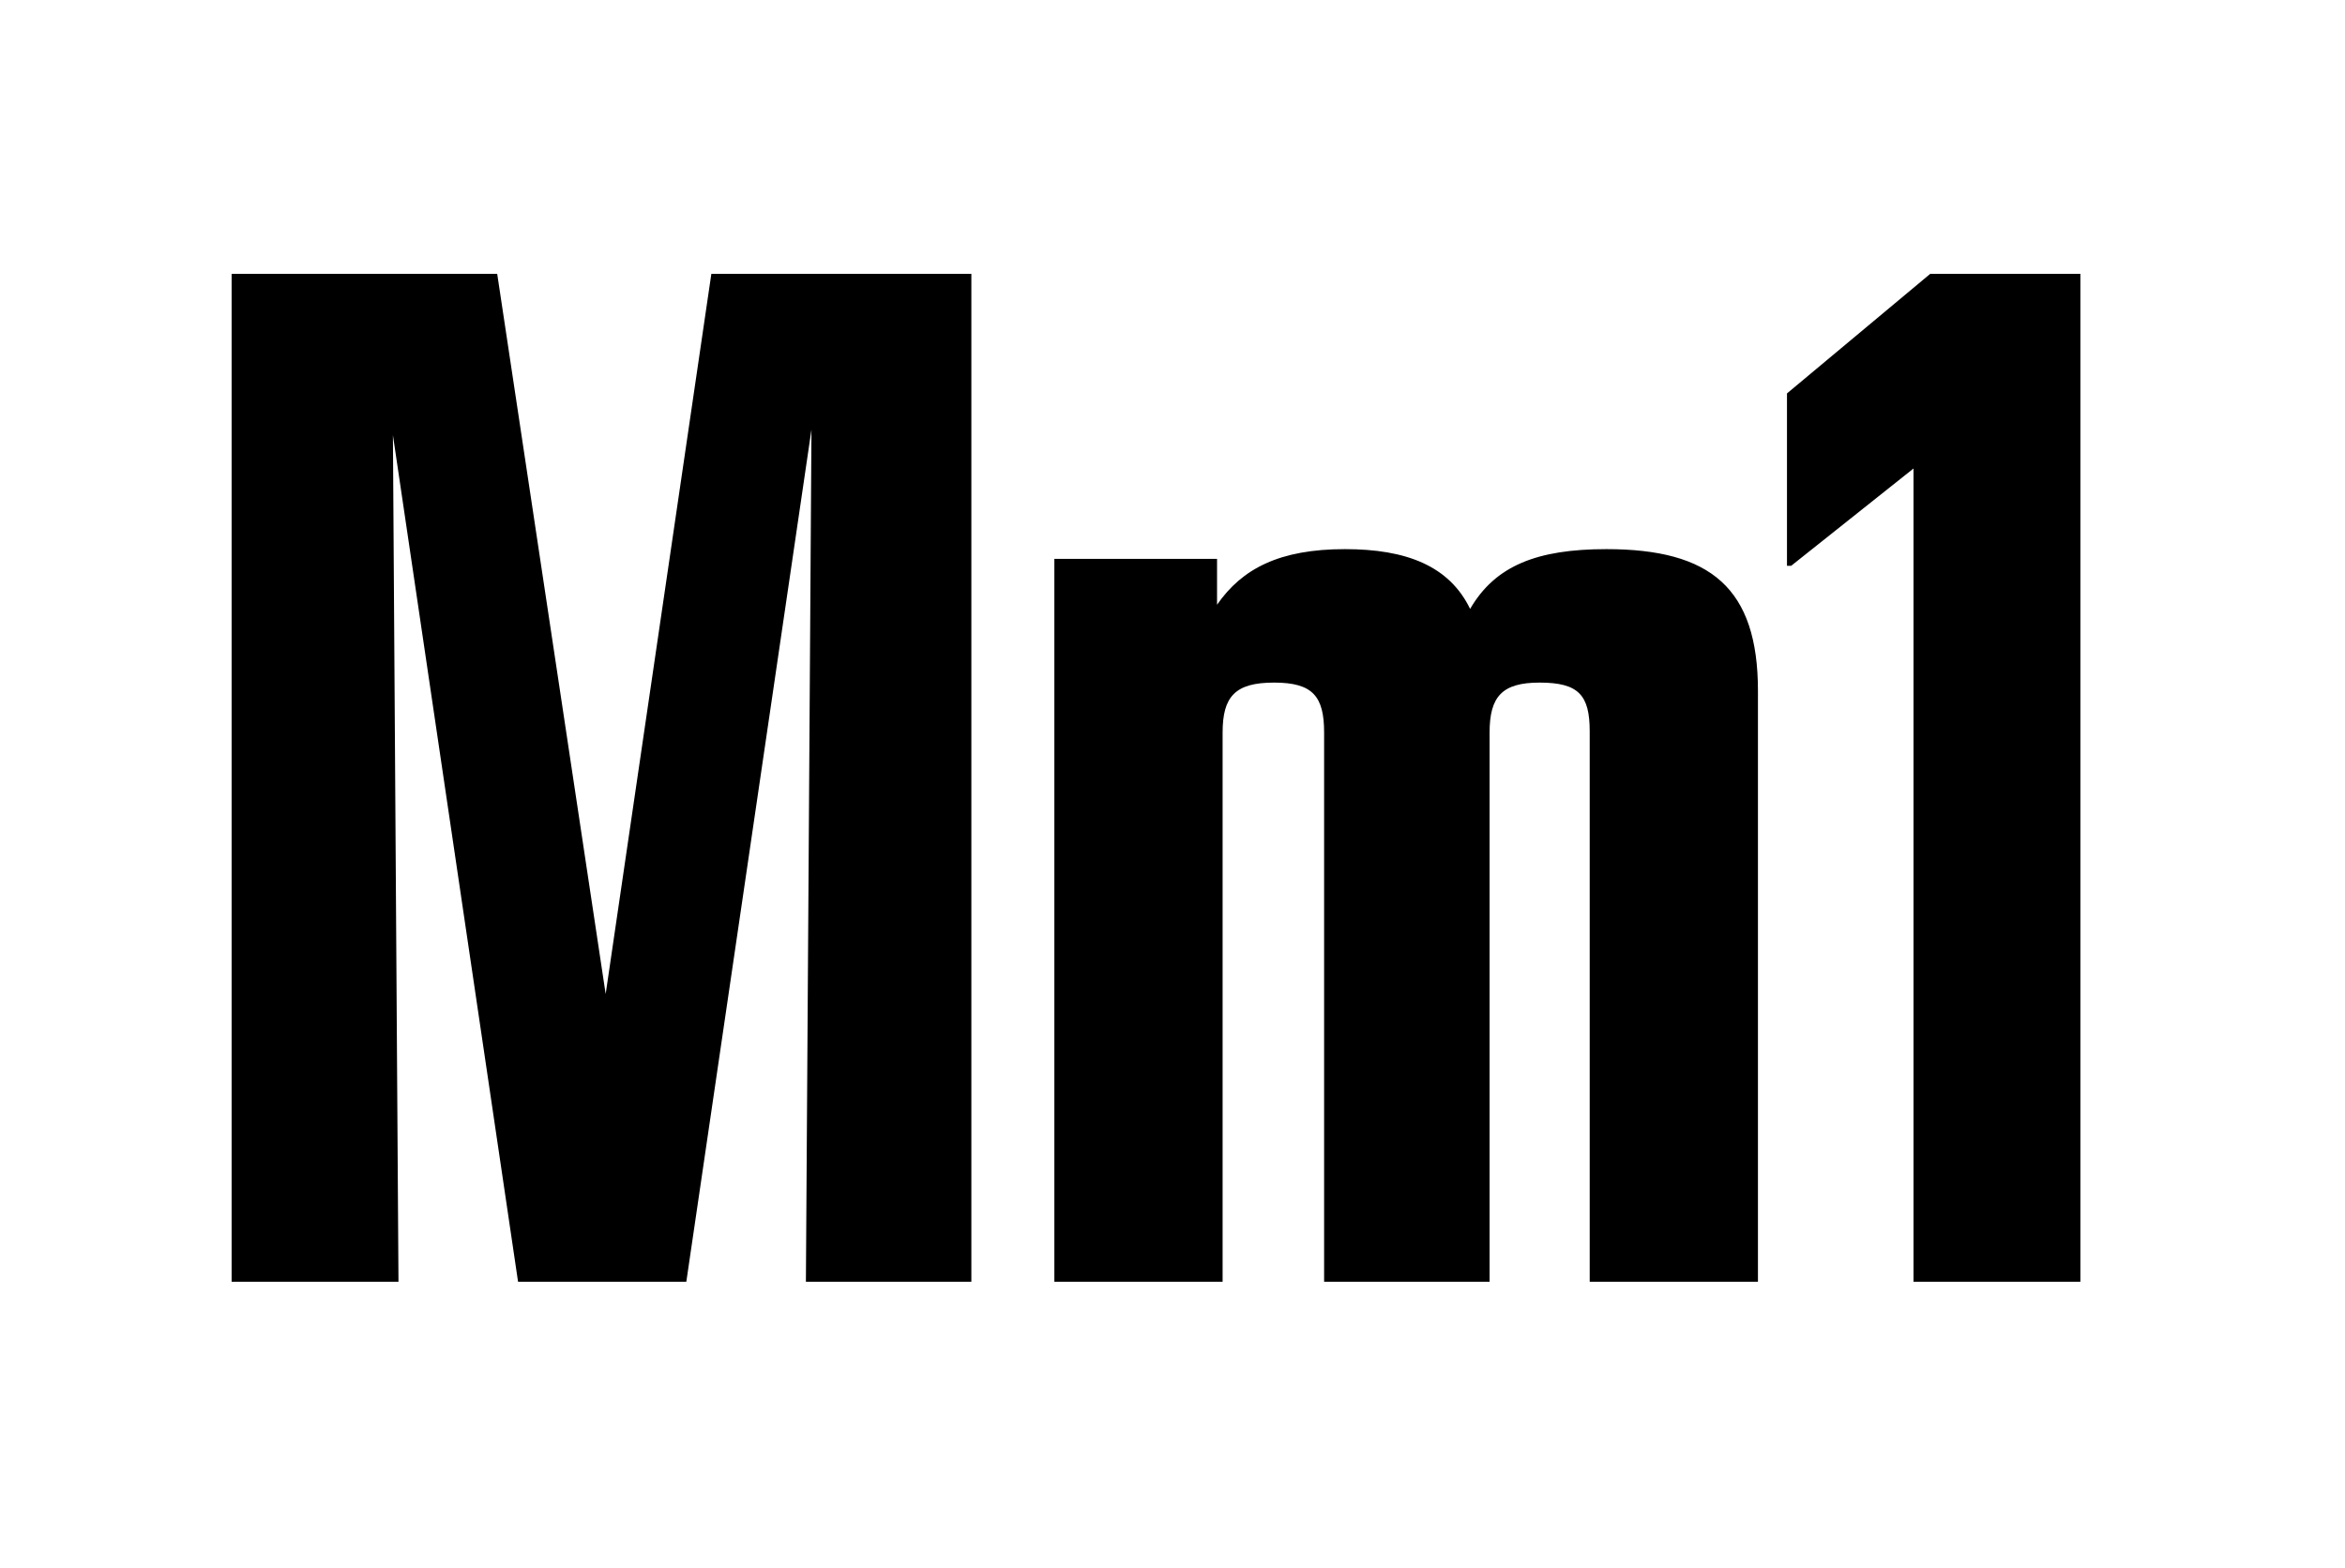
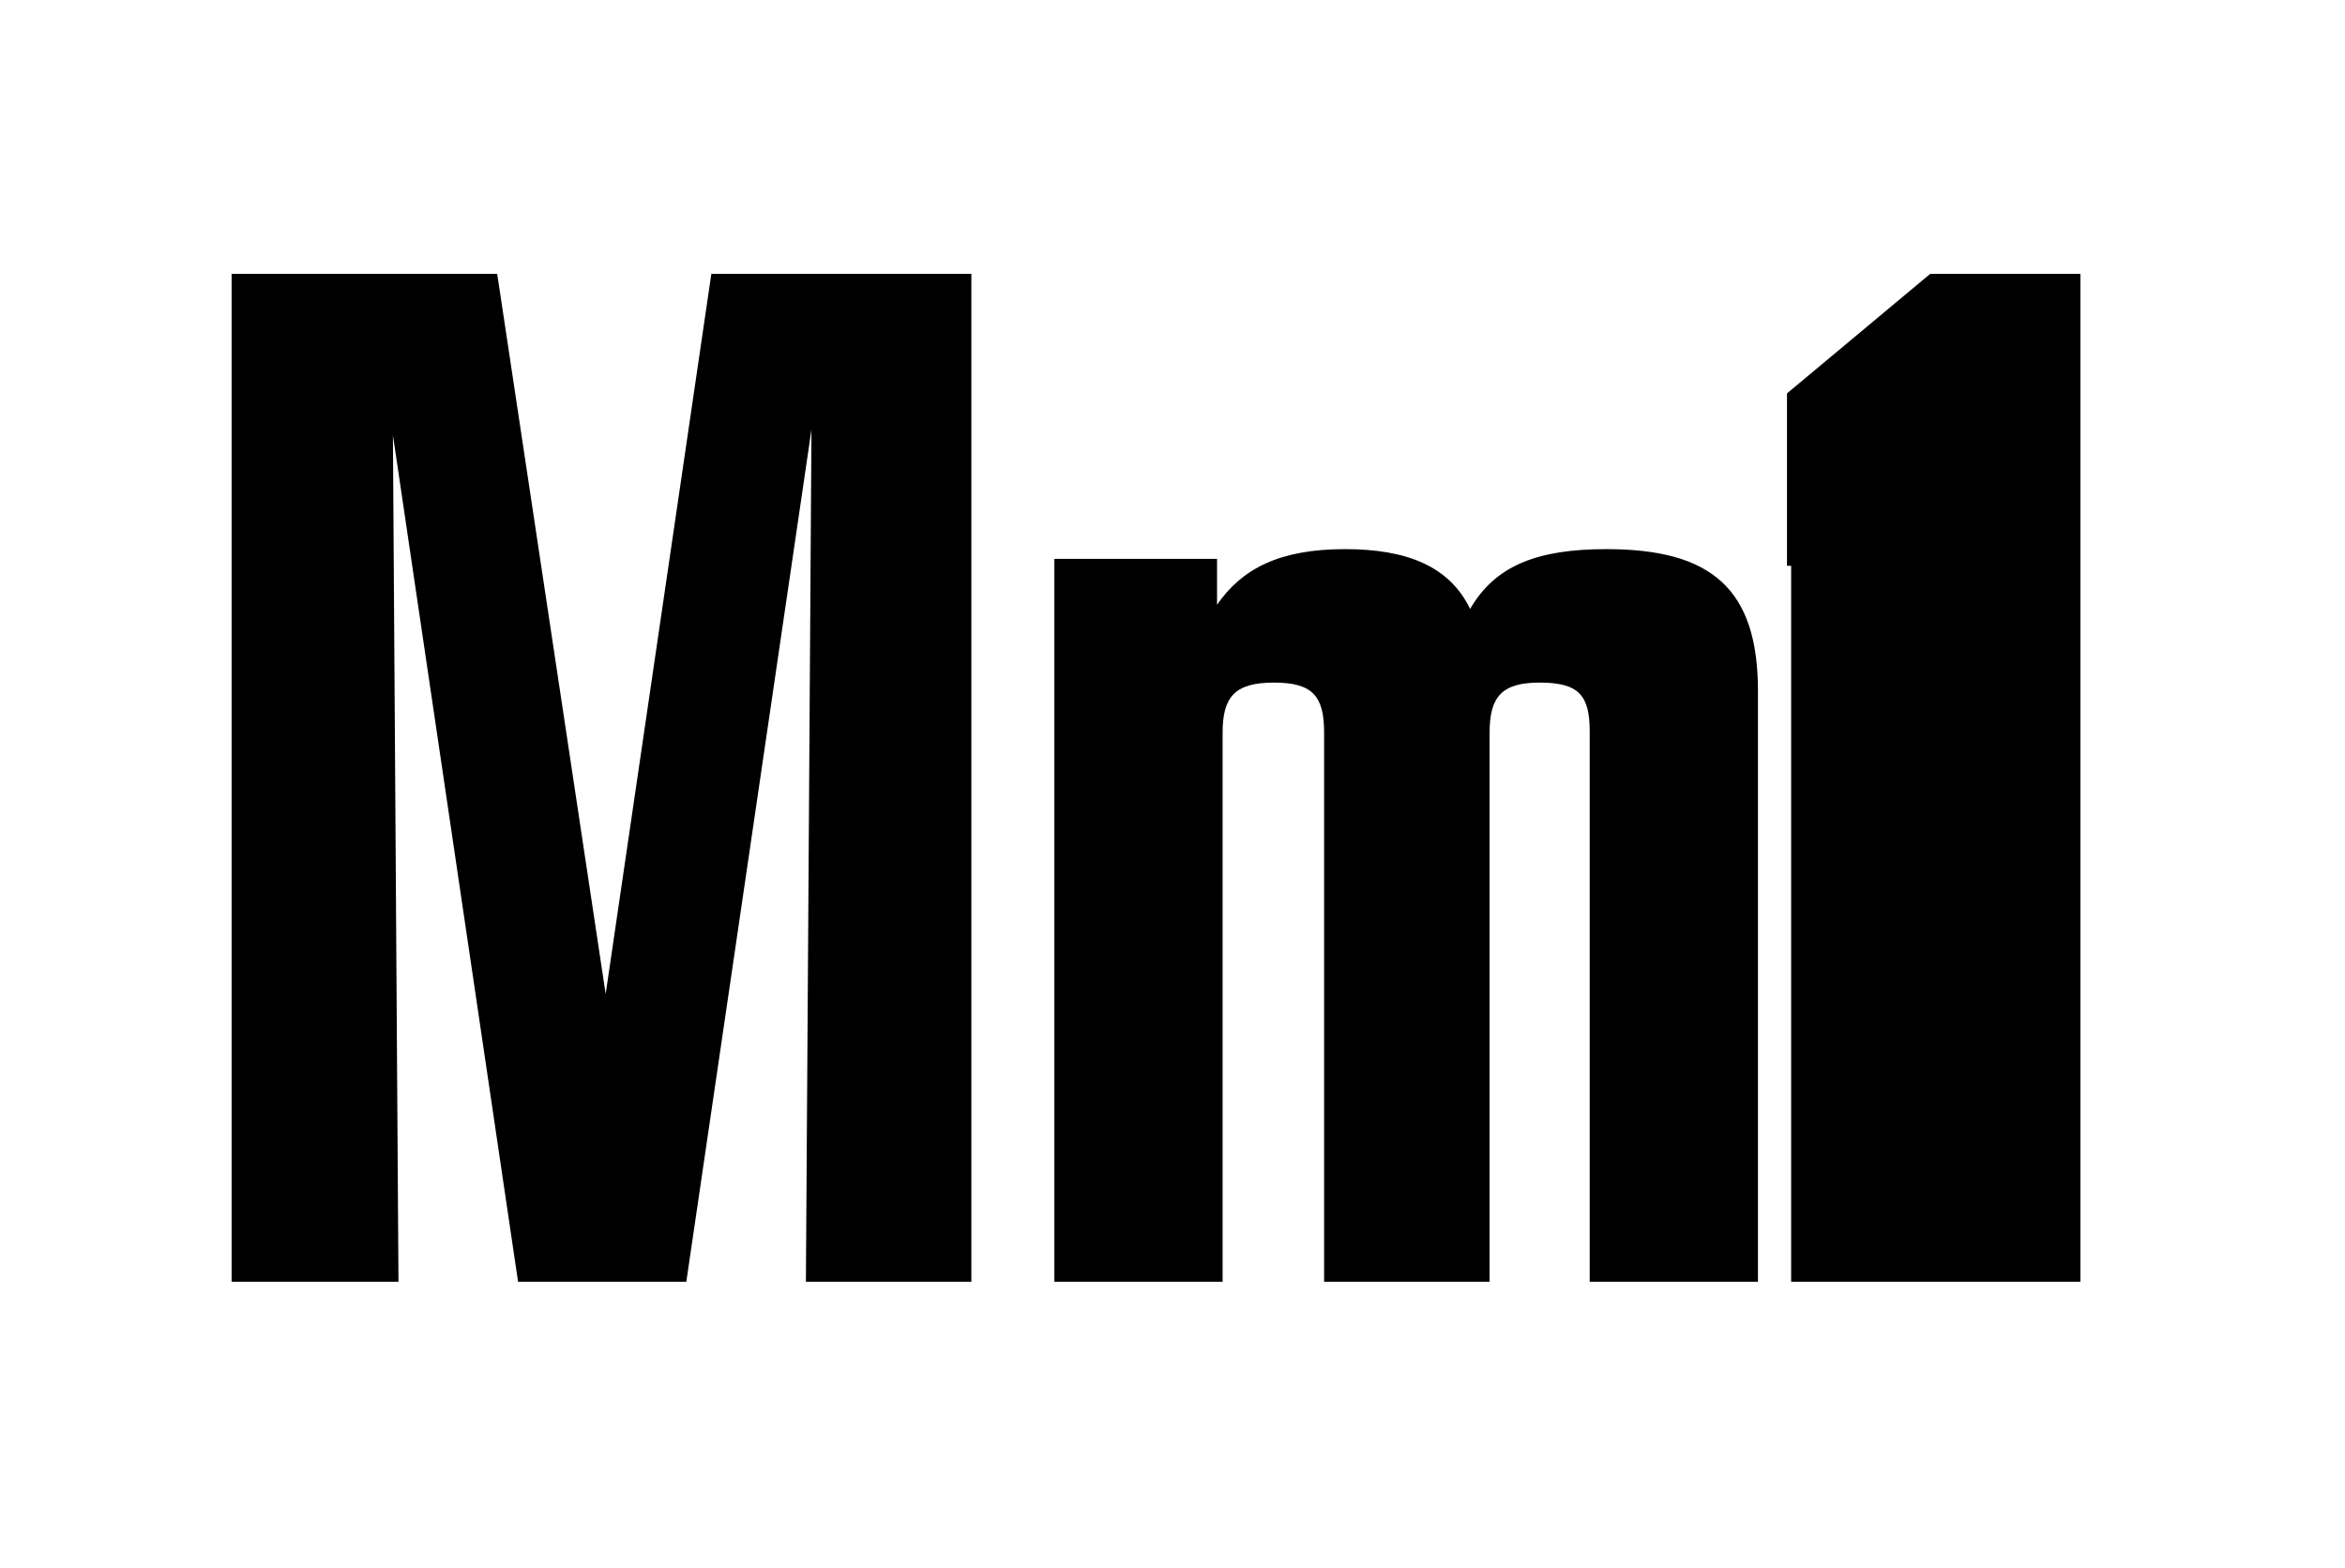
<svg xmlns="http://www.w3.org/2000/svg" width="1081" height="723" viewBox="0 0 1081 723" fill="none">
-   <rect width="1081" height="723" fill="white" />
-   <path d="M106.771 591H183.691L181.127 200.631L238.817 591H316.378L374.068 198.067L371.504 591H447.783V126.275H327.916L279.2 458.313L229.202 126.275H106.771V591ZM486.037 591H563.598V337.805C563.598 321.139 569.367 314.729 587.315 314.729C605.263 314.729 610.391 321.139 610.391 337.805V591H686.67V337.805C686.67 321.139 692.439 314.729 709.746 314.729C727.694 314.729 732.822 320.498 732.822 337.164V591H810.383V318.575C810.383 271.141 788.589 253.193 740.514 253.193C708.464 253.193 689.234 260.885 677.696 280.756C668.081 260.885 648.21 253.193 620.006 253.193C589.879 253.193 572.572 262.167 561.034 278.833V257.68H486.037V591ZM882.095 591H959.015V126.275H889.787L823.764 181.401V260.885H825.687L882.095 216.015V591Z" fill="black" />
+   <path d="M106.771 591H183.691L181.127 200.631L238.817 591H316.378L374.068 198.067L371.504 591H447.783V126.275H327.916L279.2 458.313L229.202 126.275H106.771V591ZM486.037 591H563.598V337.805C563.598 321.139 569.367 314.729 587.315 314.729C605.263 314.729 610.391 321.139 610.391 337.805V591H686.67V337.805C686.67 321.139 692.439 314.729 709.746 314.729C727.694 314.729 732.822 320.498 732.822 337.164V591H810.383V318.575C810.383 271.141 788.589 253.193 740.514 253.193C708.464 253.193 689.234 260.885 677.696 280.756C668.081 260.885 648.21 253.193 620.006 253.193C589.879 253.193 572.572 262.167 561.034 278.833V257.68H486.037V591ZM882.095 591H959.015V126.275H889.787L823.764 181.401V260.885H825.687V591Z" fill="black" />
</svg>